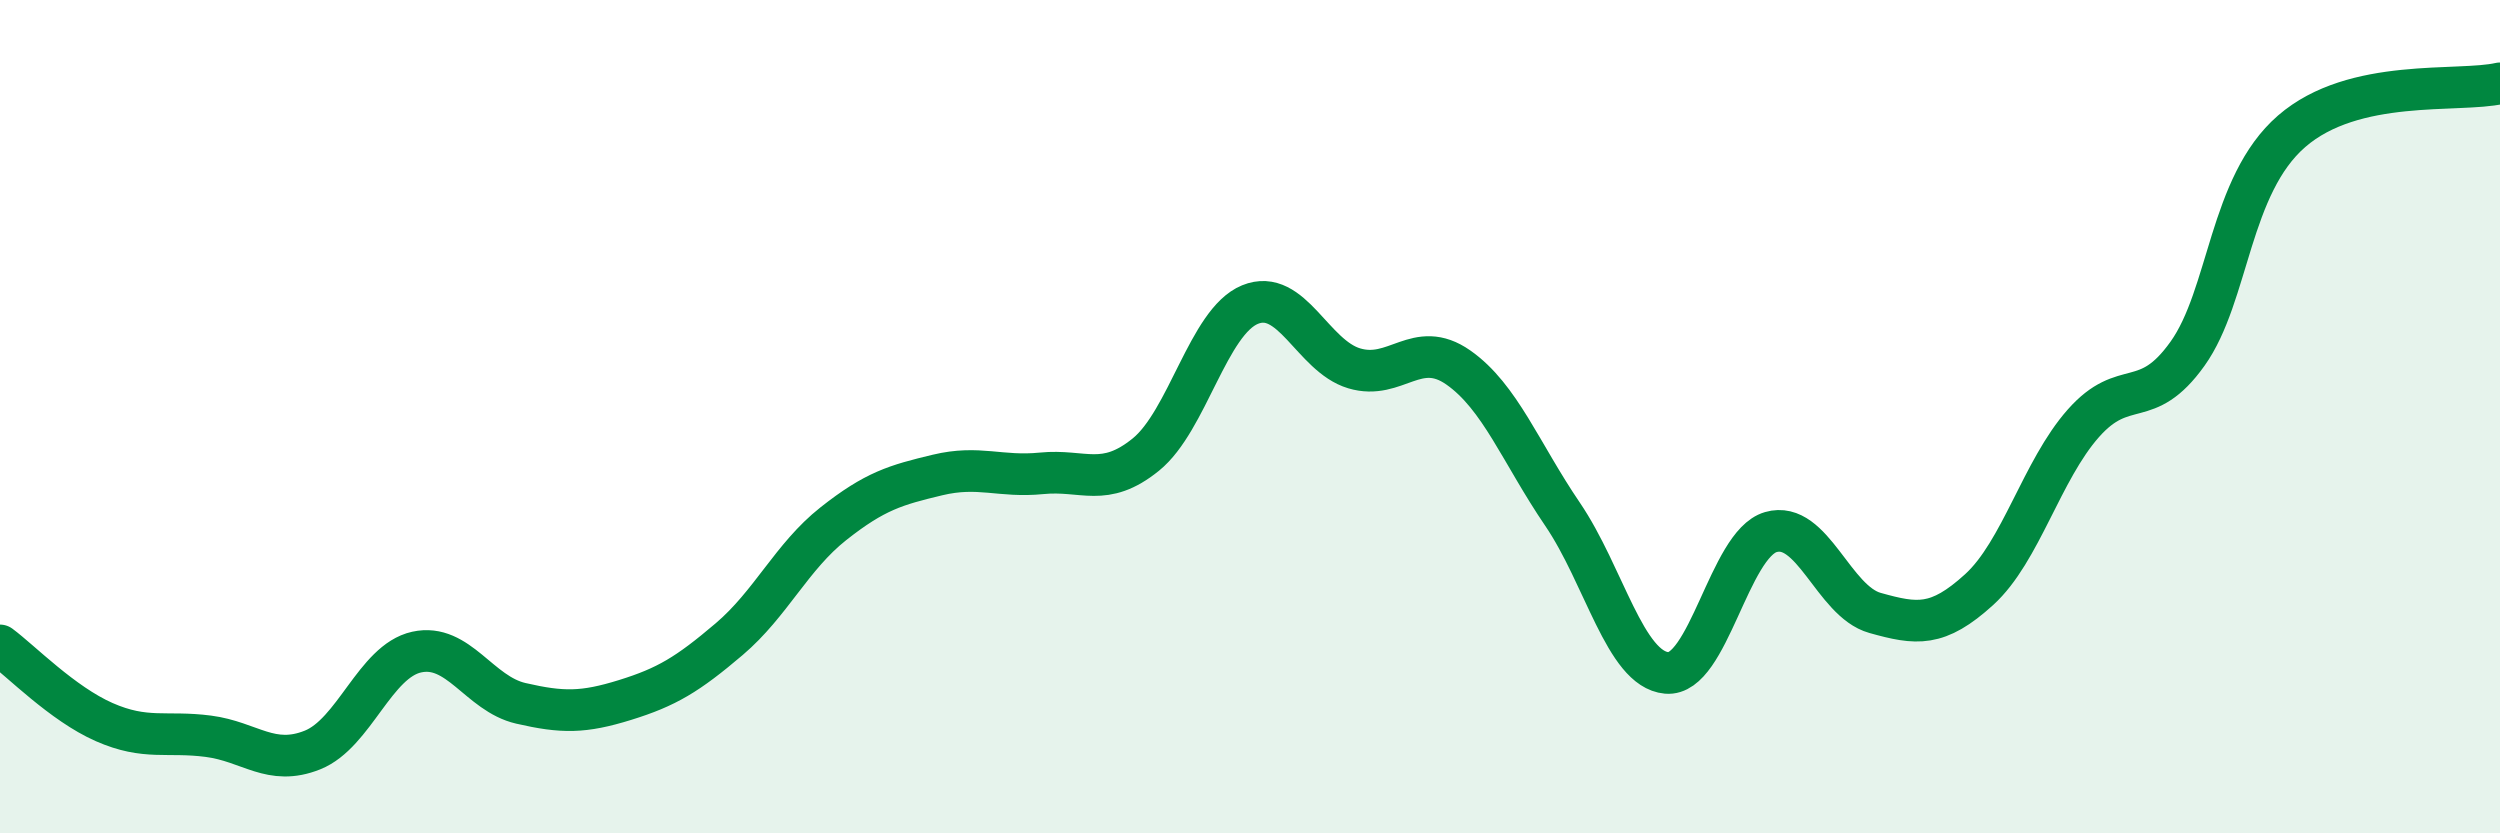
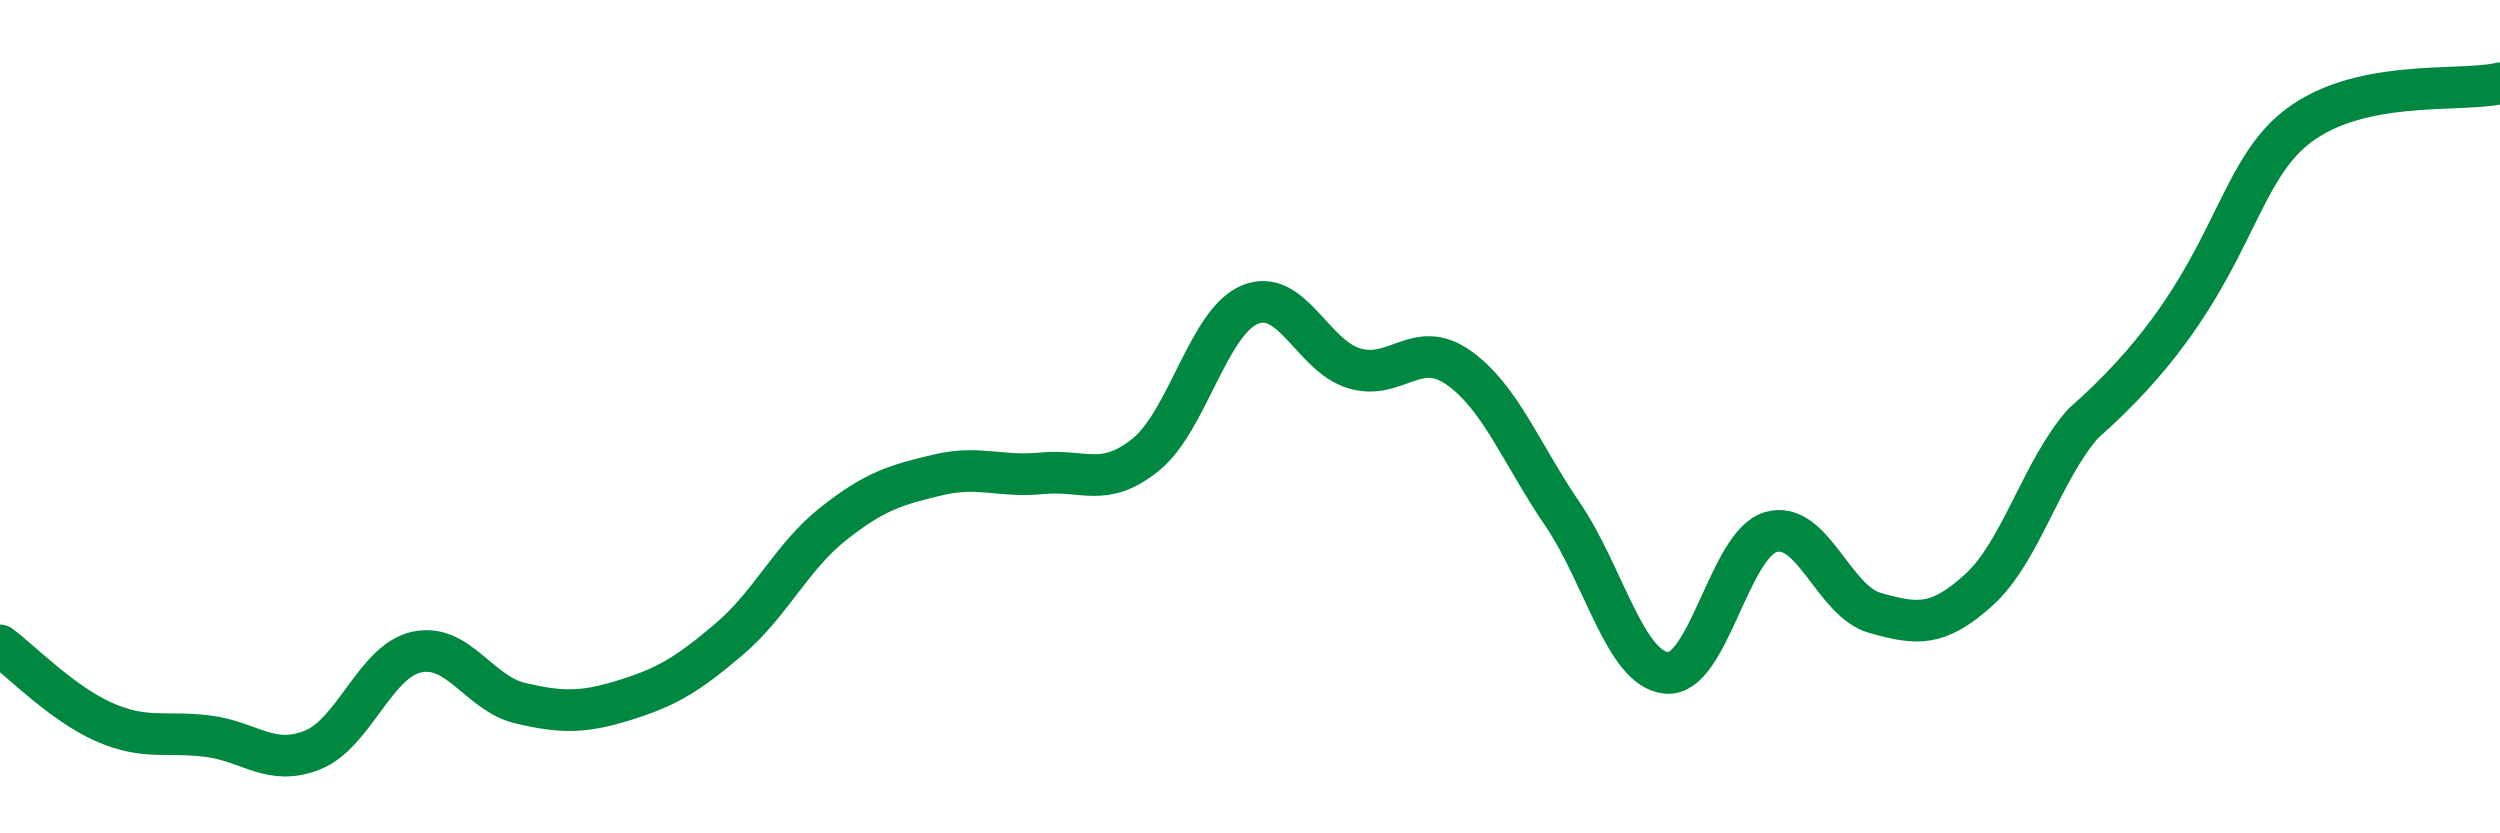
<svg xmlns="http://www.w3.org/2000/svg" width="60" height="20" viewBox="0 0 60 20">
-   <path d="M 0,15.49 C 0.5,15.86 1.5,16.89 2.5,17.33 C 3.5,17.77 4,17.54 5,17.67 C 6,17.8 6.5,18.4 7.5,18 C 8.5,17.6 9,15.87 10,15.65 C 11,15.43 11.5,16.65 12.5,16.88 C 13.5,17.11 14,17.11 15,16.8 C 16,16.49 16.5,16.19 17.5,15.34 C 18.5,14.49 19,13.36 20,12.57 C 21,11.78 21.5,11.64 22.5,11.4 C 23.5,11.16 24,11.46 25,11.36 C 26,11.26 26.5,11.72 27.5,10.91 C 28.5,10.1 29,7.72 30,7.31 C 31,6.9 31.5,8.54 32.5,8.84 C 33.5,9.14 34,8.12 35,8.82 C 36,9.52 36.5,10.87 37.5,12.34 C 38.5,13.81 39,16.06 40,16.15 C 41,16.24 41.5,13.06 42.5,12.77 C 43.5,12.48 44,14.43 45,14.71 C 46,14.99 46.5,15.06 47.5,14.15 C 48.5,13.24 49,11.29 50,10.16 C 51,9.03 51.5,9.89 52.5,8.49 C 53.5,7.09 53.5,4.45 55,3.15 C 56.5,1.85 59,2.23 60,2L60 20L0 20Z" fill="#008740" opacity="0.1" stroke-linecap="round" stroke-linejoin="round" />
-   <path d="M 0,15.49 C 0.5,15.86 1.5,16.89 2.5,17.33 C 3.5,17.77 4,17.54 5,17.67 C 6,17.8 6.5,18.4 7.5,18 C 8.5,17.6 9,15.87 10,15.65 C 11,15.43 11.5,16.65 12.5,16.88 C 13.5,17.11 14,17.11 15,16.8 C 16,16.49 16.5,16.19 17.5,15.34 C 18.5,14.49 19,13.36 20,12.57 C 21,11.78 21.5,11.64 22.5,11.4 C 23.5,11.16 24,11.46 25,11.36 C 26,11.26 26.5,11.72 27.5,10.91 C 28.5,10.1 29,7.72 30,7.31 C 31,6.9 31.5,8.54 32.5,8.84 C 33.5,9.14 34,8.12 35,8.82 C 36,9.52 36.5,10.87 37.5,12.34 C 38.5,13.81 39,16.06 40,16.15 C 41,16.24 41.5,13.06 42.5,12.77 C 43.5,12.48 44,14.43 45,14.71 C 46,14.99 46.5,15.06 47.5,14.15 C 48.5,13.24 49,11.29 50,10.16 C 51,9.03 51.5,9.89 52.5,8.49 C 53.5,7.09 53.5,4.45 55,3.15 C 56.5,1.85 59,2.23 60,2" stroke="#008740" stroke-width="1" fill="none" stroke-linecap="round" stroke-linejoin="round" />
+   <path d="M 0,15.49 C 0.5,15.86 1.5,16.89 2.5,17.33 C 3.5,17.77 4,17.54 5,17.67 C 6,17.8 6.5,18.4 7.5,18 C 8.5,17.6 9,15.87 10,15.65 C 11,15.43 11.5,16.65 12.5,16.88 C 13.5,17.11 14,17.11 15,16.8 C 16,16.49 16.5,16.19 17.5,15.34 C 18.5,14.49 19,13.36 20,12.57 C 21,11.78 21.5,11.64 22.5,11.4 C 23.5,11.16 24,11.46 25,11.36 C 26,11.26 26.5,11.72 27.5,10.91 C 28.5,10.1 29,7.72 30,7.31 C 31,6.9 31.5,8.54 32.5,8.84 C 33.5,9.14 34,8.12 35,8.82 C 36,9.52 36.5,10.87 37.5,12.34 C 38.5,13.81 39,16.06 40,16.15 C 41,16.24 41.5,13.06 42.5,12.77 C 43.5,12.48 44,14.43 45,14.71 C 46,14.99 46.5,15.06 47.5,14.15 C 48.5,13.24 49,11.29 50,10.16 C 53.5,7.09 53.5,4.45 55,3.15 C 56.5,1.85 59,2.23 60,2" stroke="#008740" stroke-width="1" fill="none" stroke-linecap="round" stroke-linejoin="round" />
</svg>